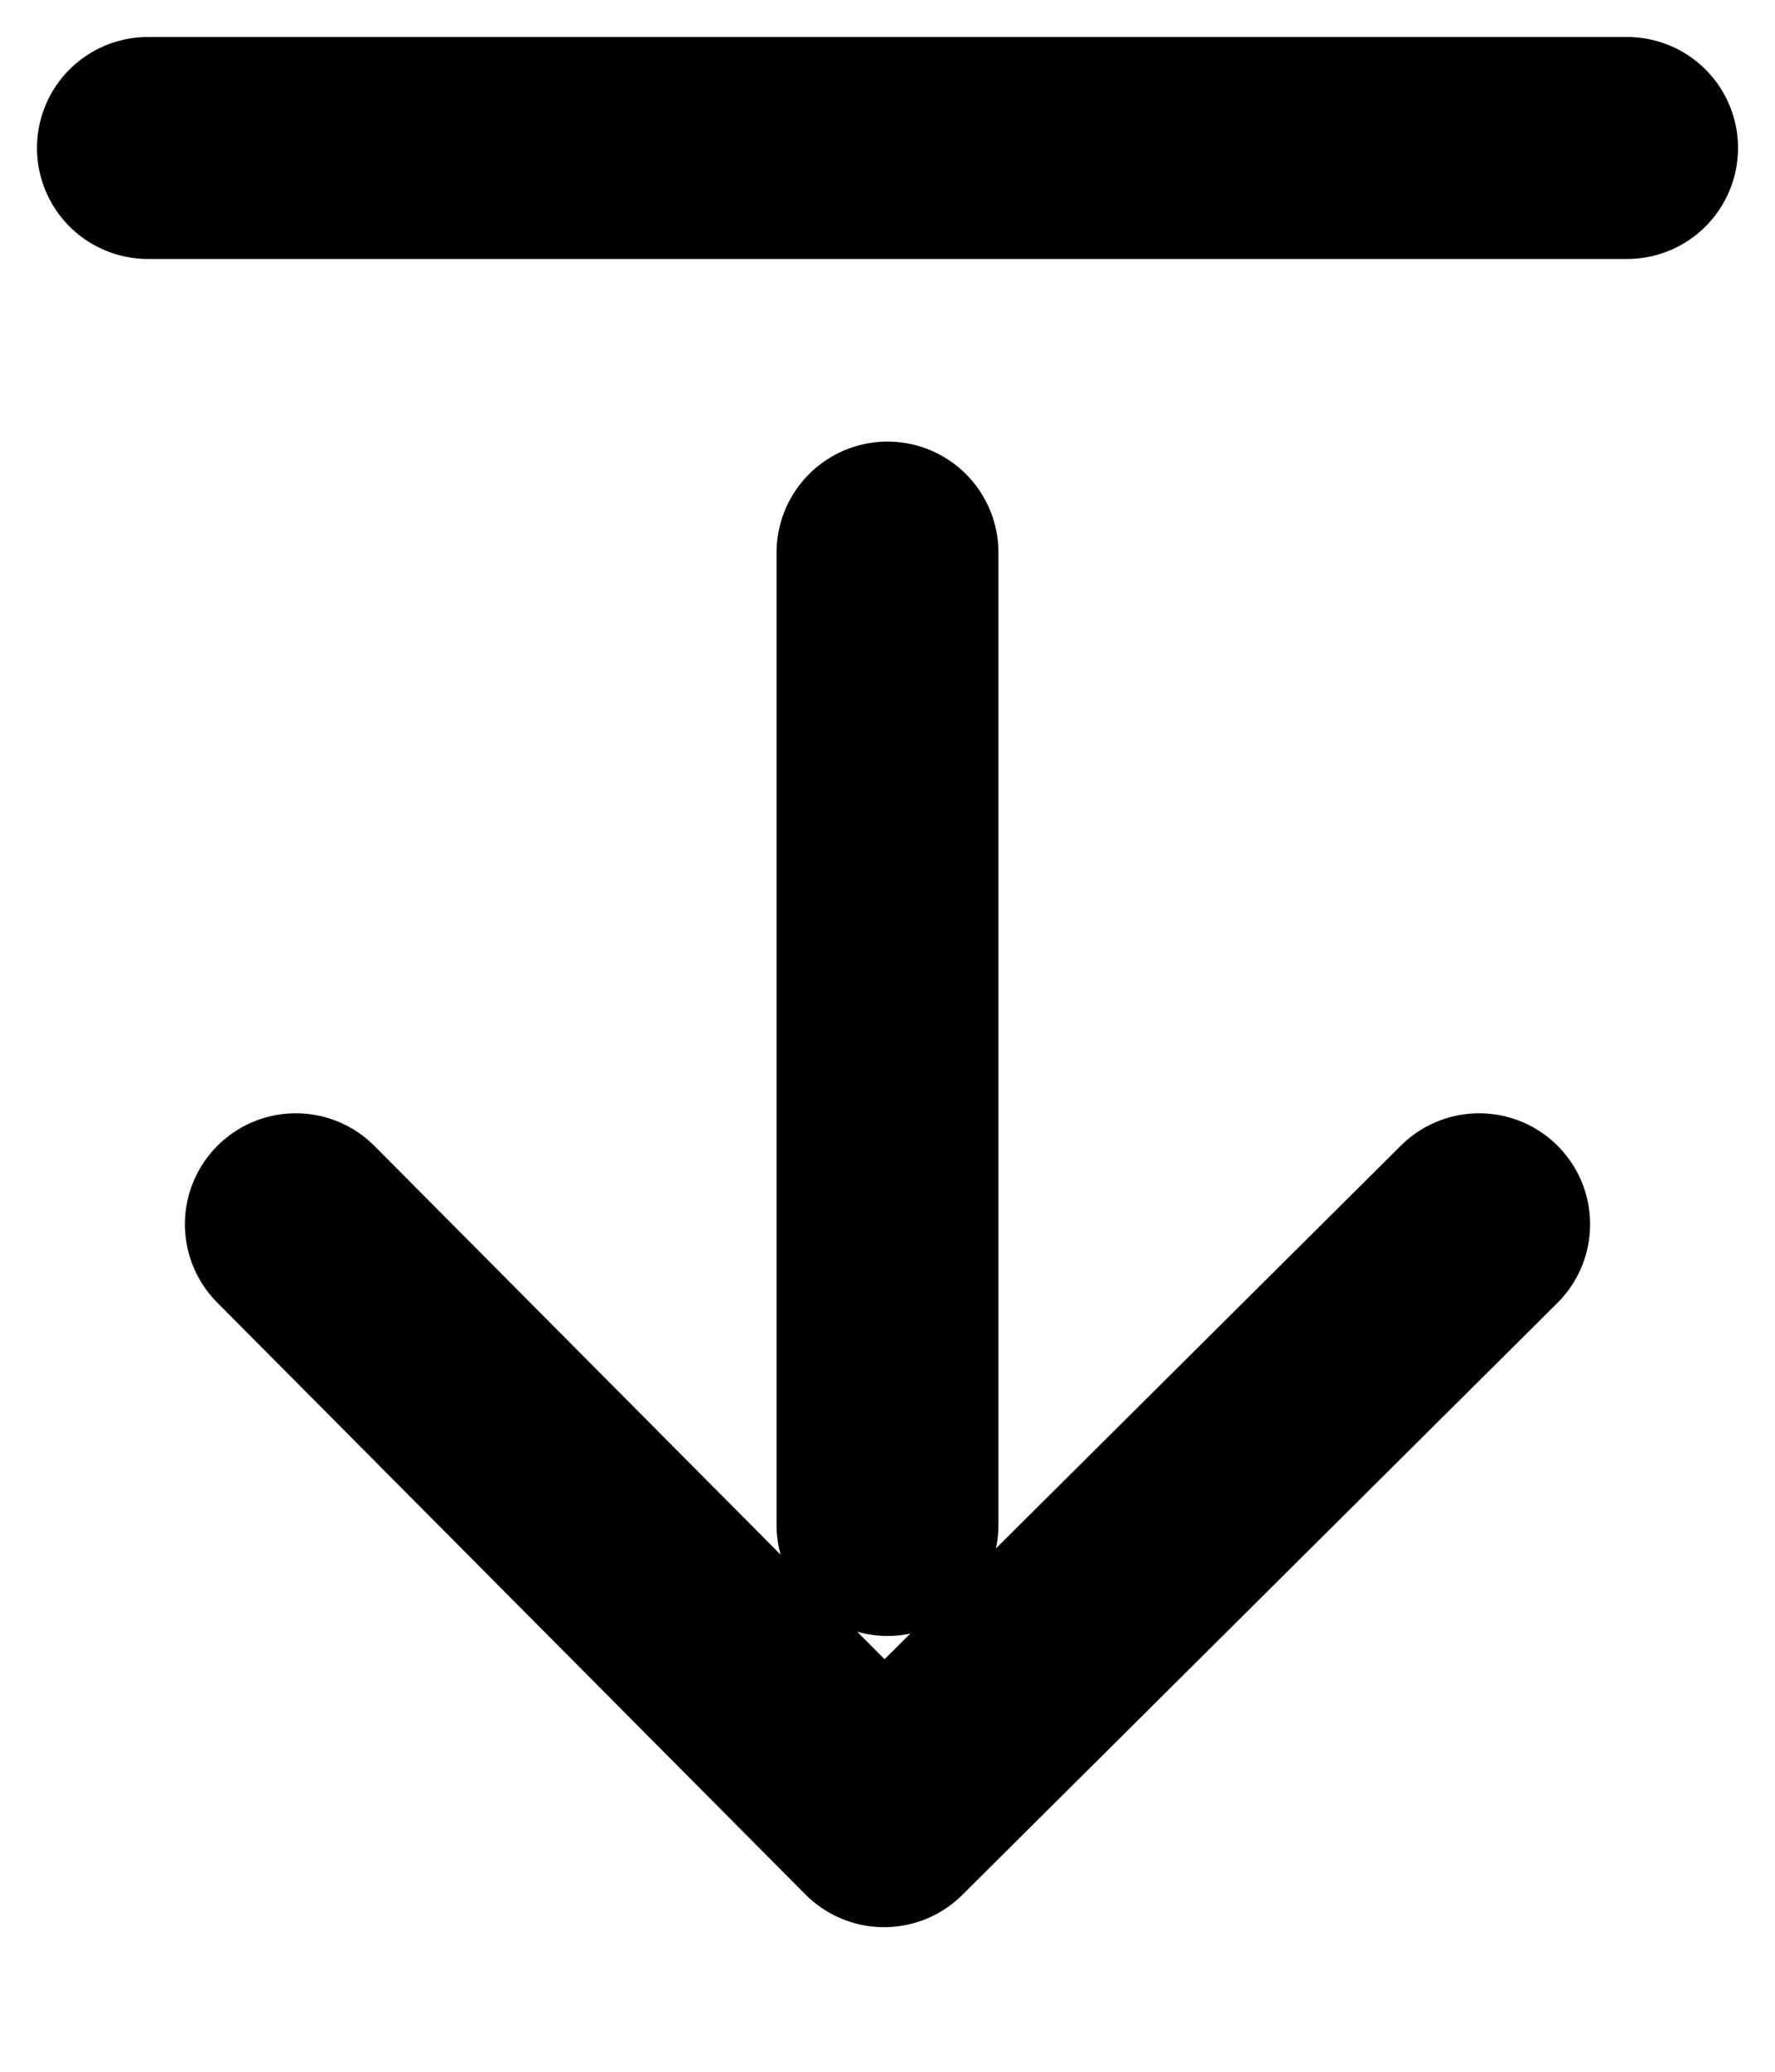
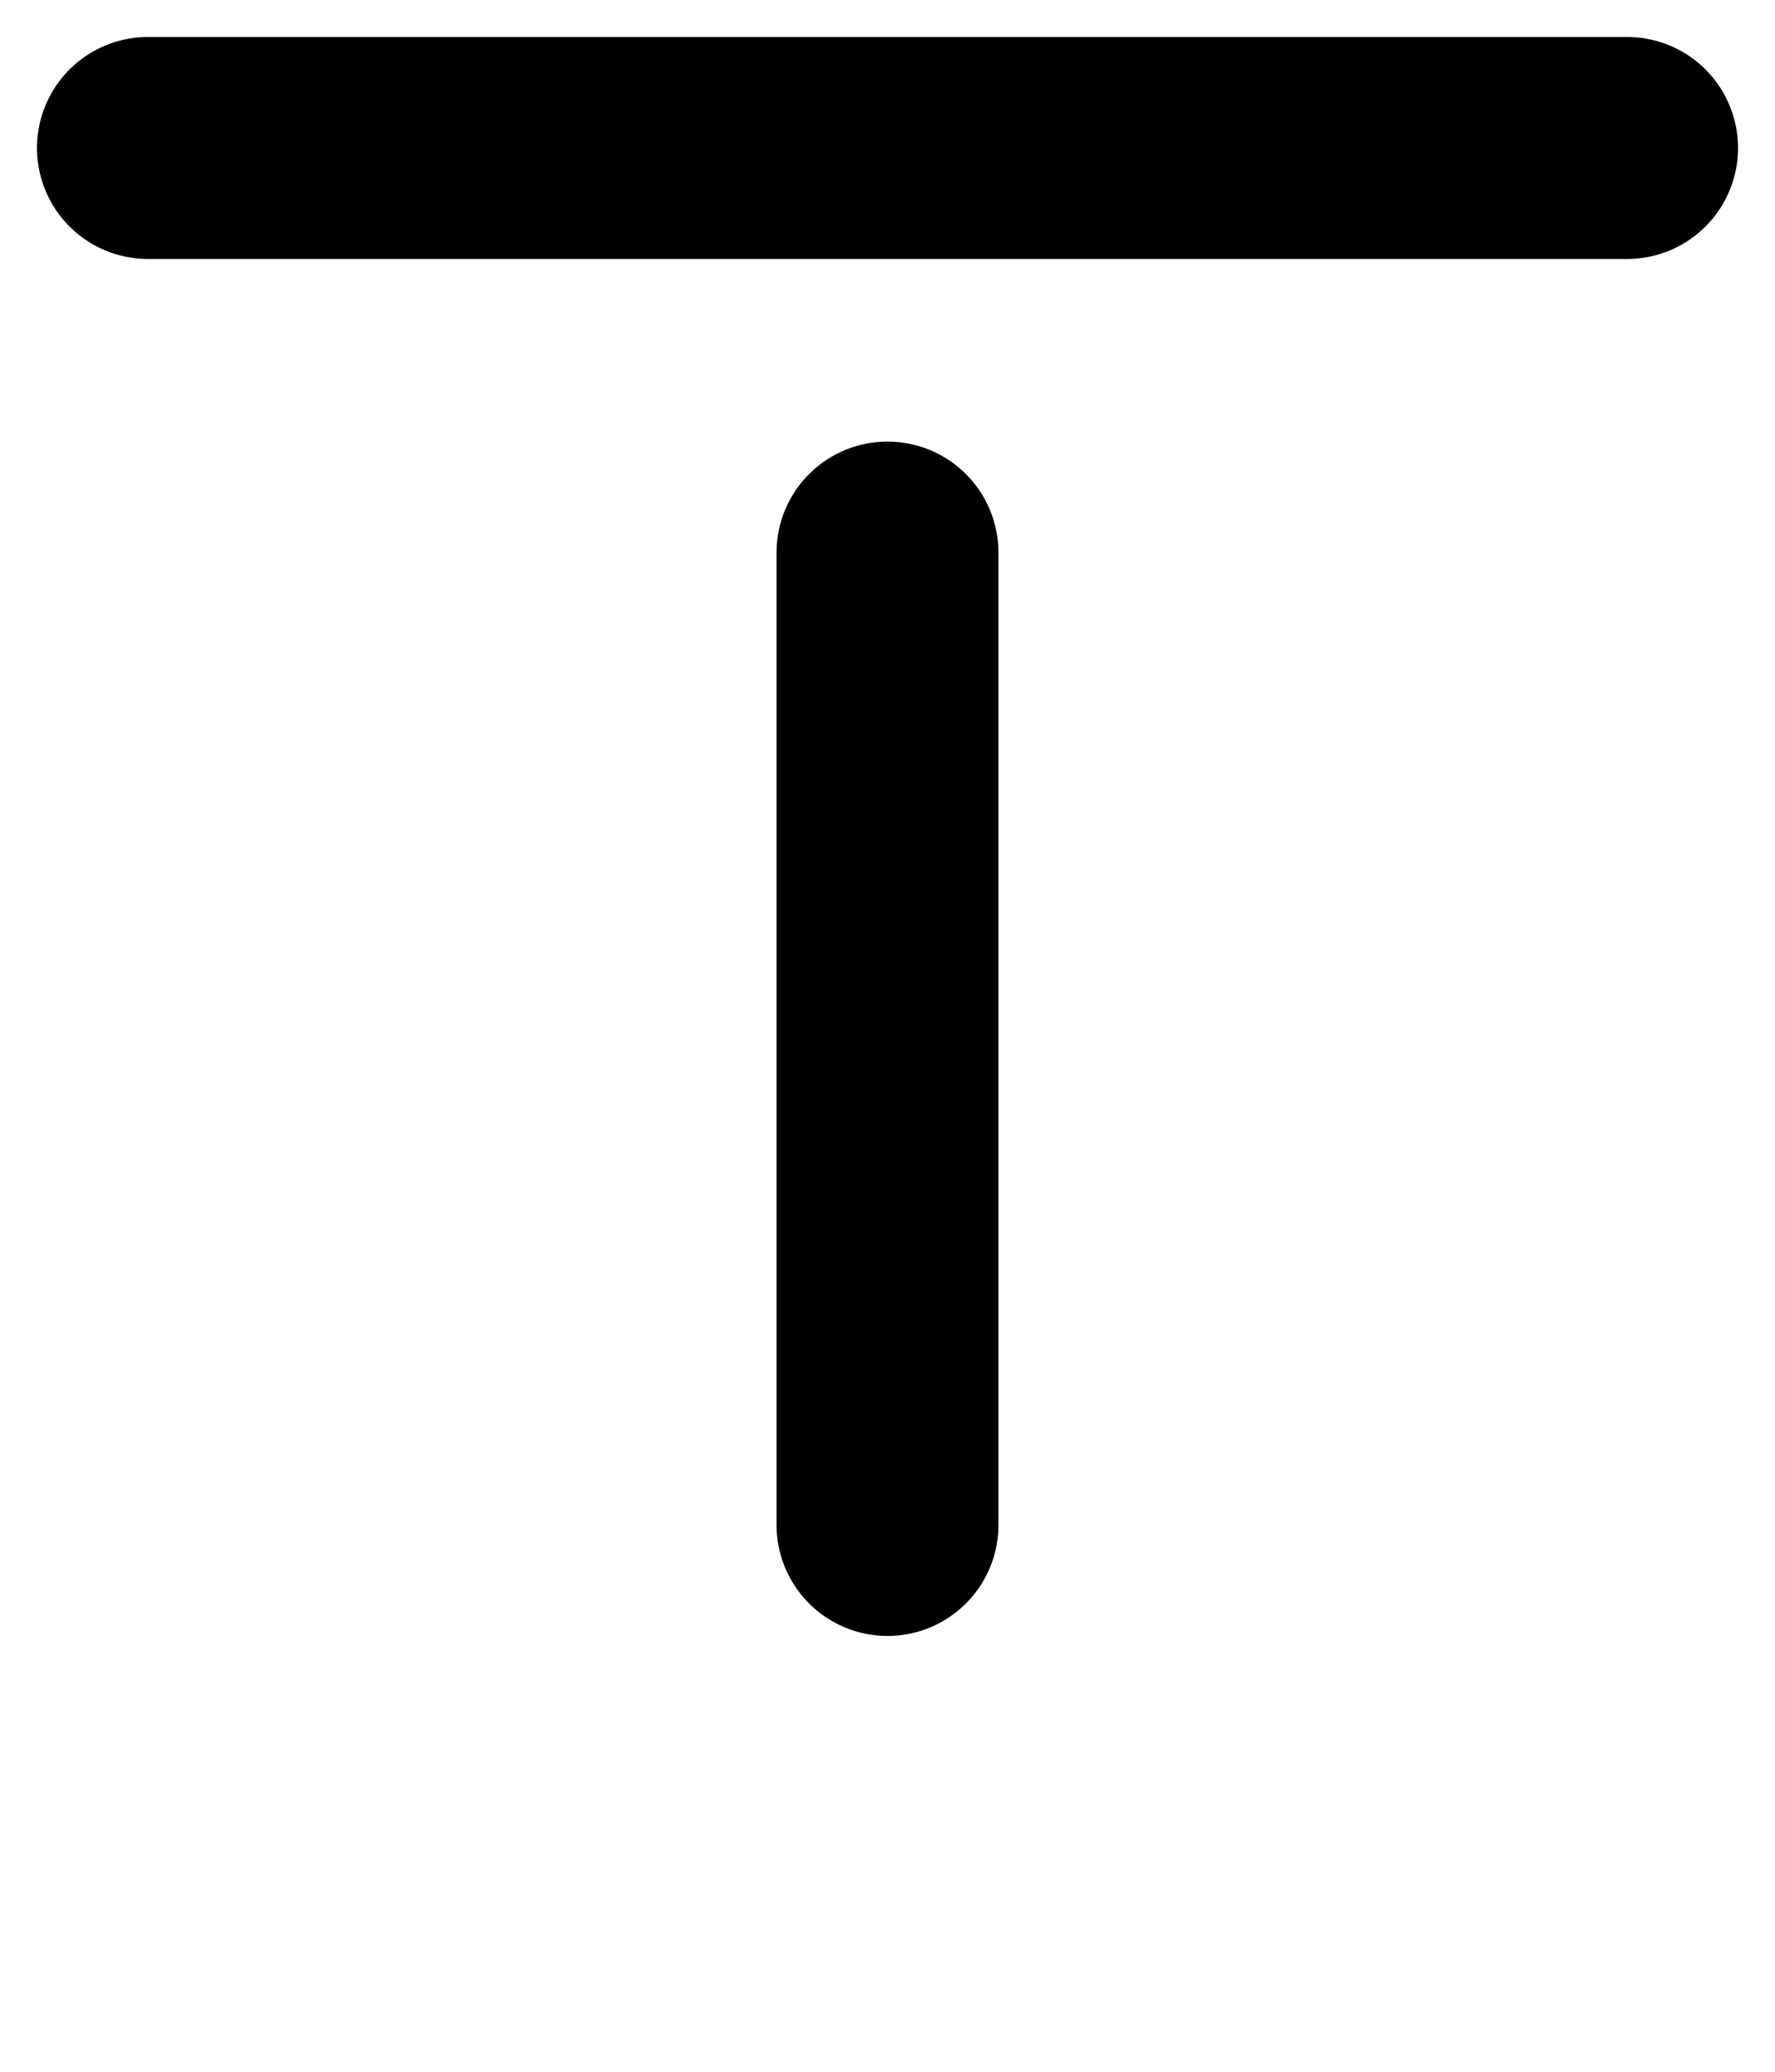
<svg xmlns="http://www.w3.org/2000/svg" width="12" height="14" viewBox="0 0 12 14" fill="none">
  <g id="shape">
-     <path id="Vector 10" d="M2 8.273L5.977 12.273L10 8.273" stroke="black" stroke-width="1.5" stroke-linecap="round" stroke-linejoin="round" />
    <path id="Vector 192" d="M6 10.305V3.734" stroke="black" stroke-width="1.5" stroke-linecap="round" stroke-linejoin="round" />
    <path id="Vector 191" d="M1 1L11 1" stroke="black" stroke-width="1.5" stroke-linecap="round" stroke-linejoin="round" />
  </g>
</svg>